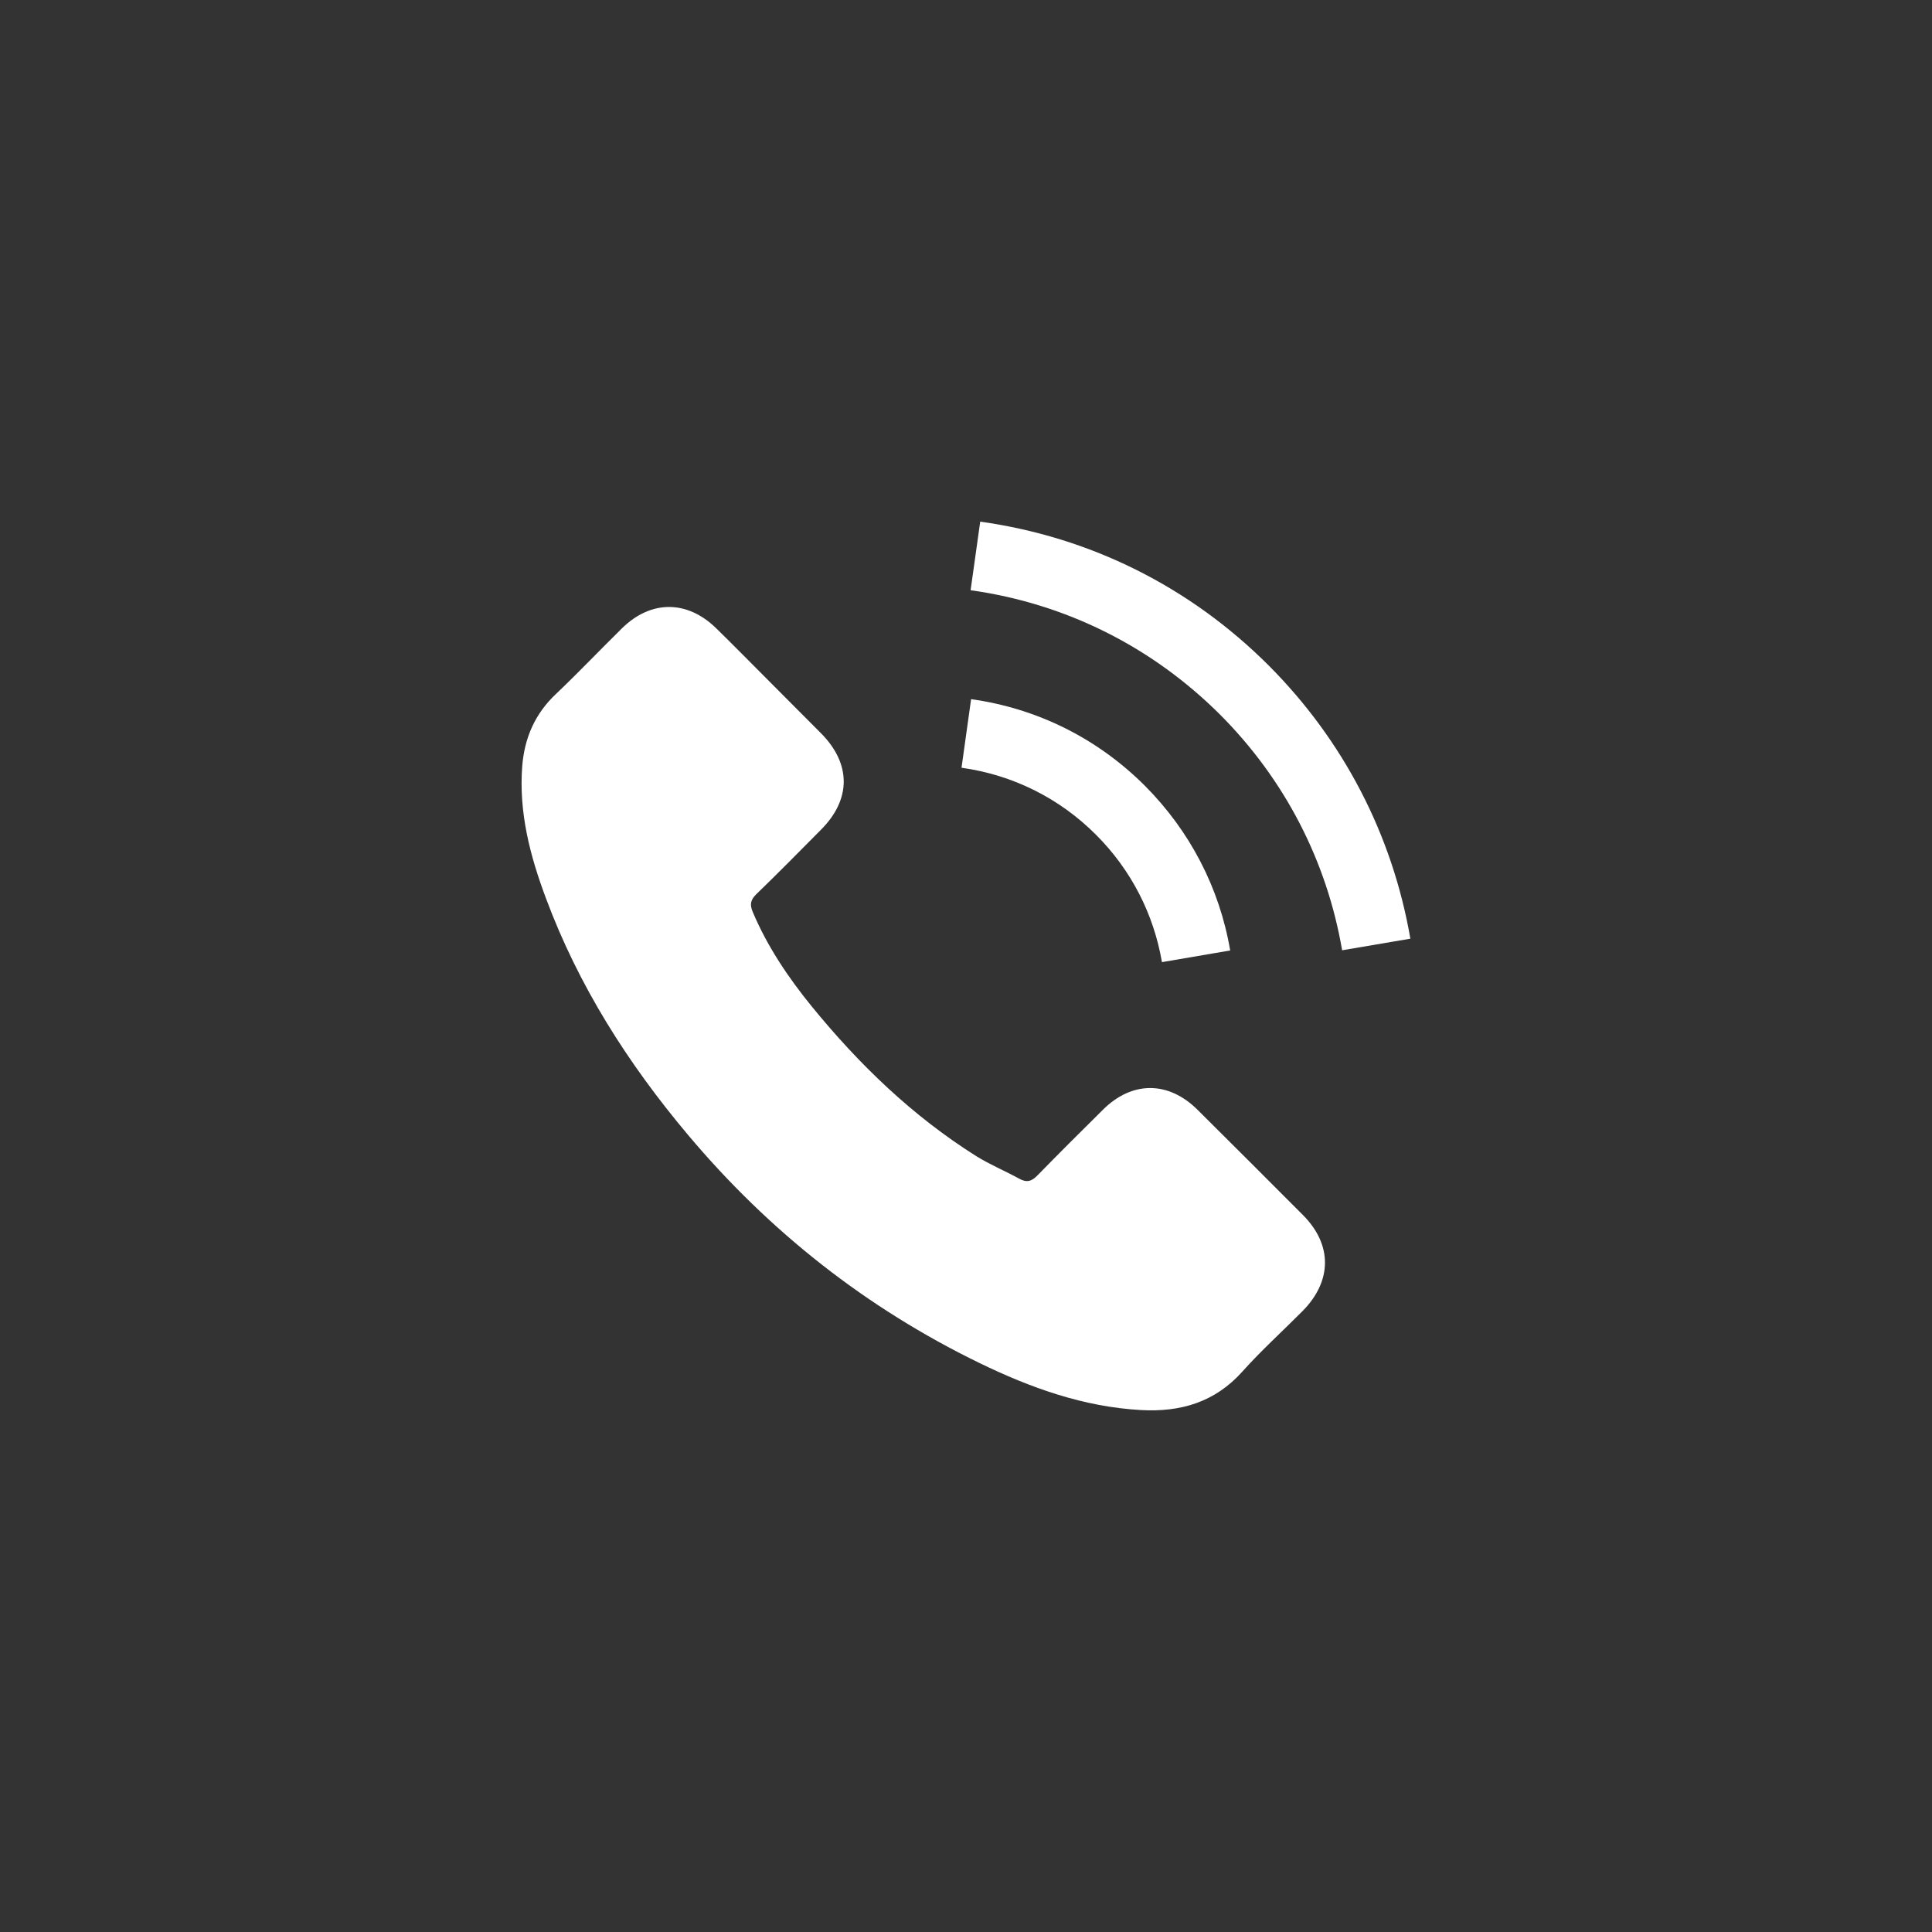
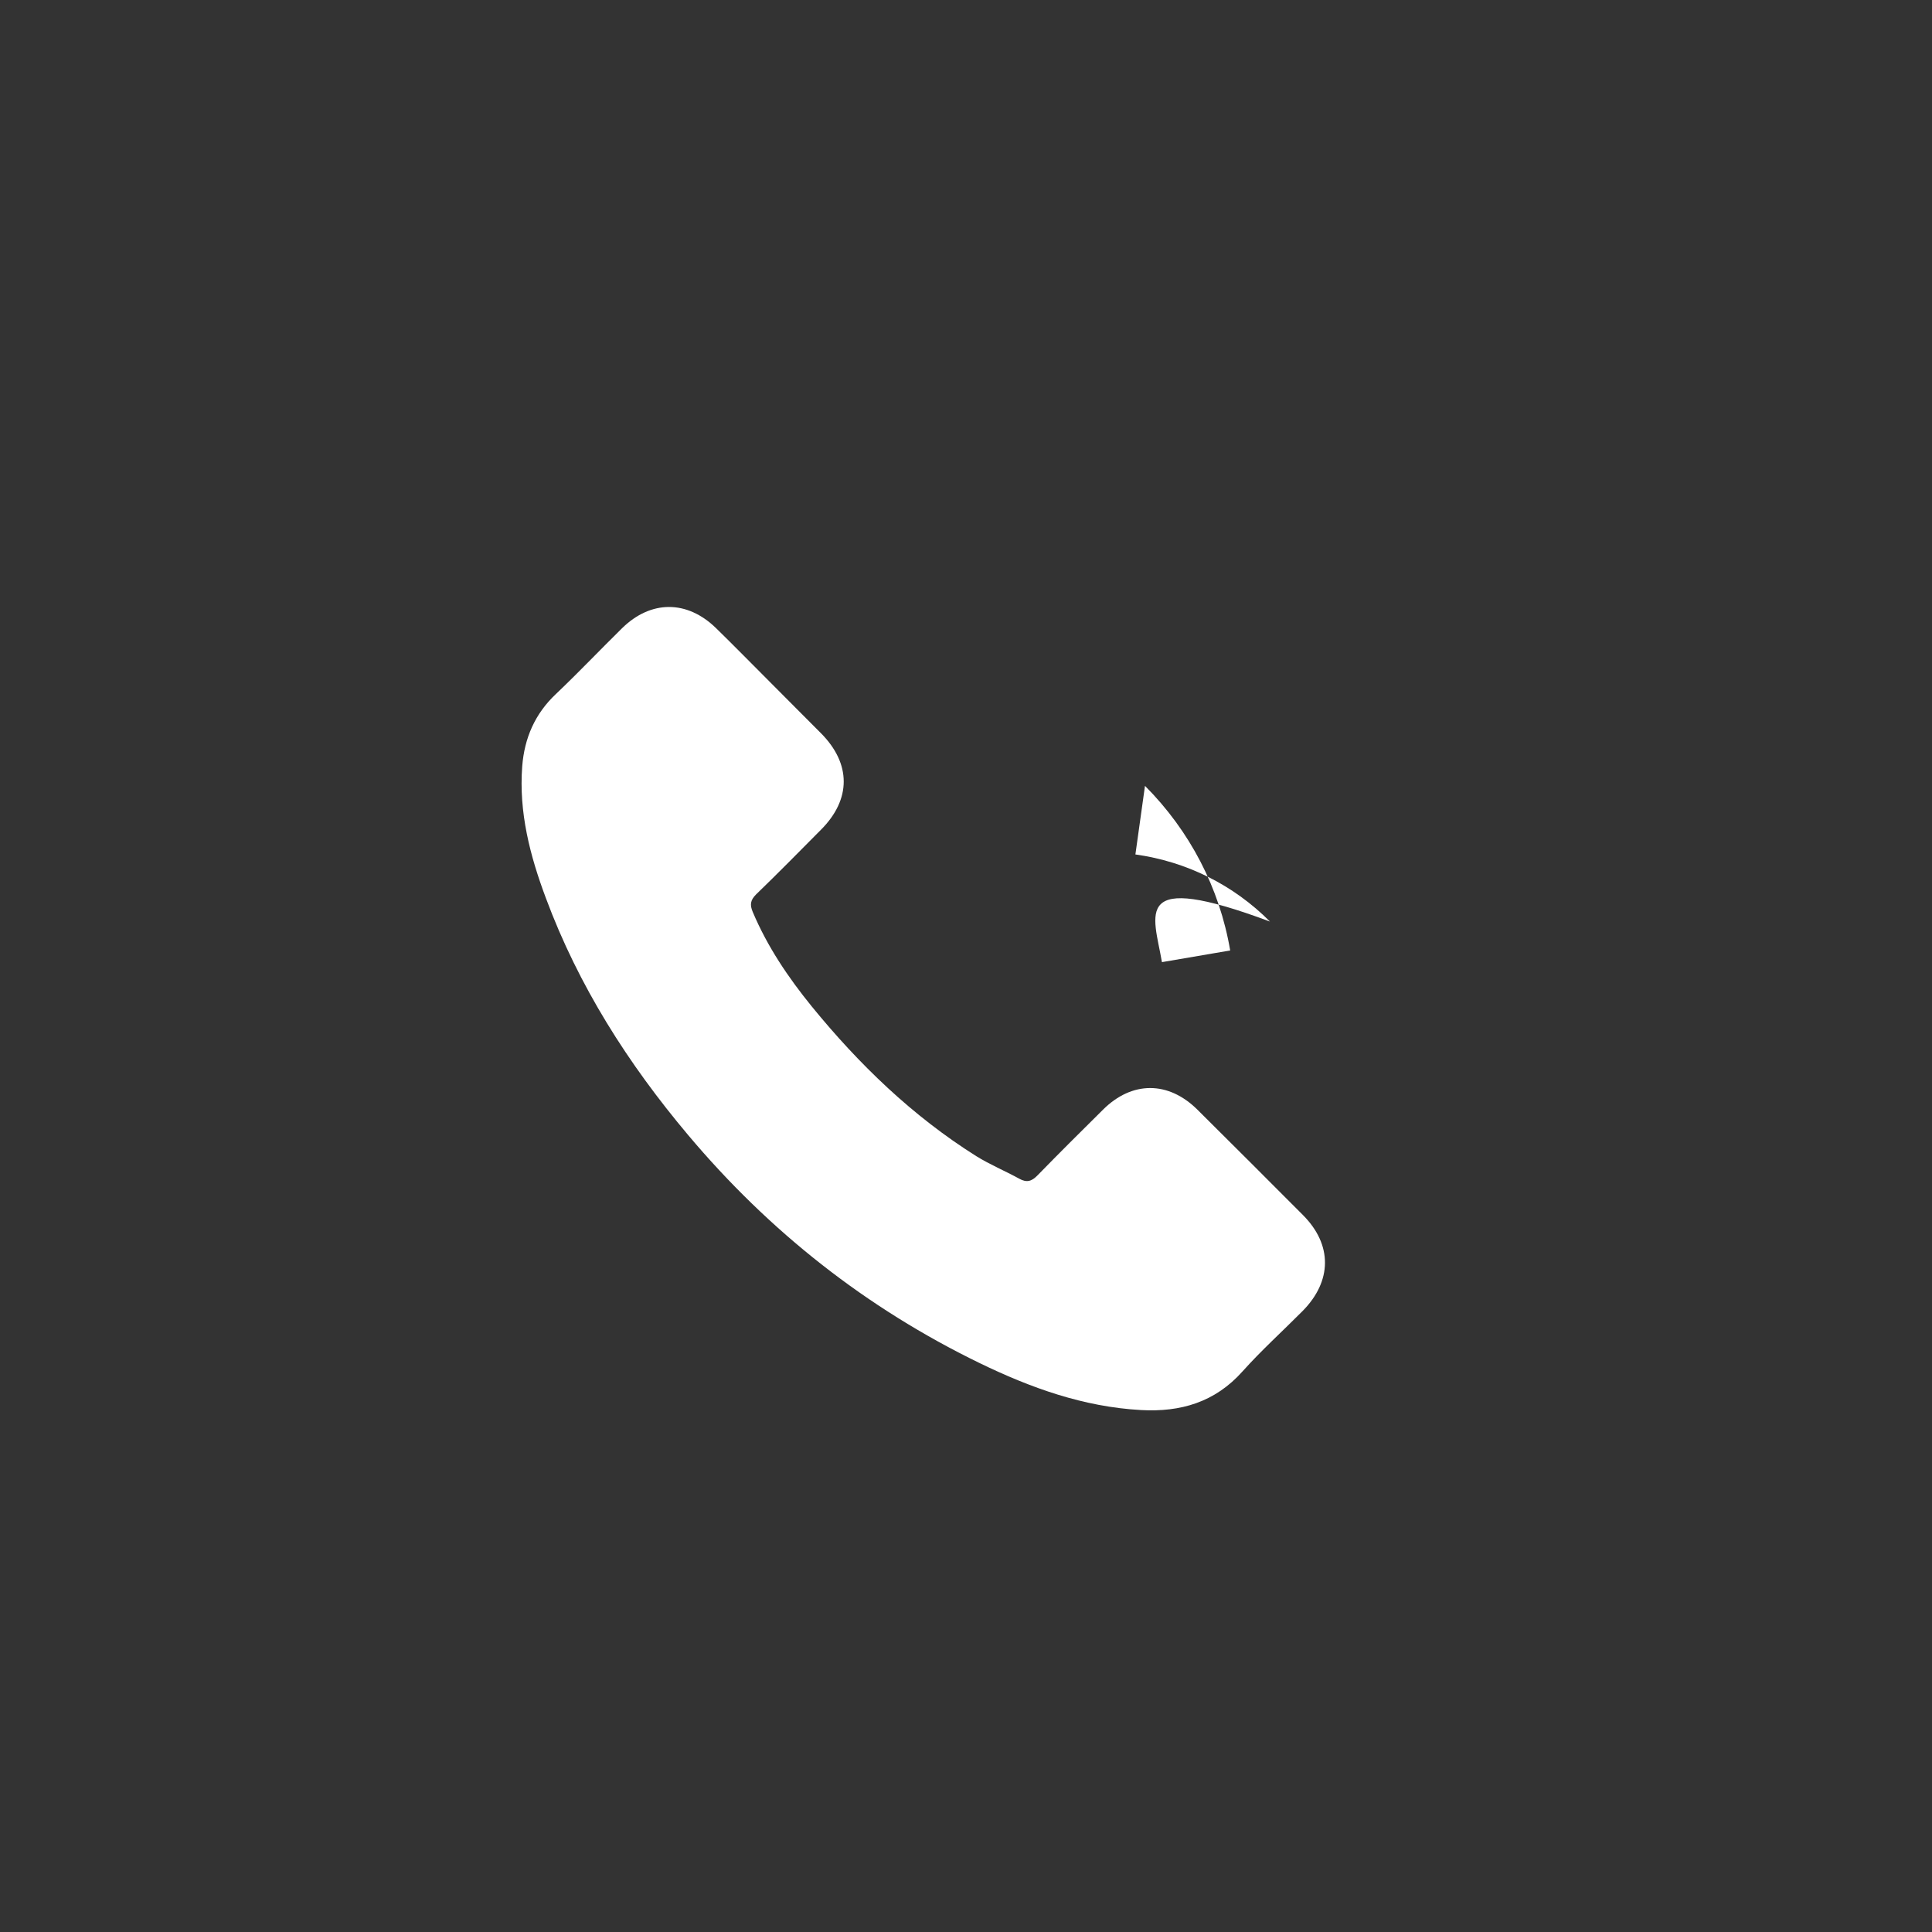
<svg xmlns="http://www.w3.org/2000/svg" version="1.1" id="圖層_1" x="0px" y="0px" width="50px" height="50px" viewBox="0 0 50 50" style="enable-background:new 0 0 50 50;" xml:space="preserve">
  <rect x="0" y="0" width="50" height="50" fill="#333333" stroke="none" />
  <g>
    <path style="fill:#FFFFFF;" d="M30.986,28.715c-0.751-0.742-1.689-0.742-2.437,0c-0.569,0.564-1.14,1.13-1.699,1.704   c-0.153,0.158-0.281,0.191-0.469,0.087c-0.368-0.202-0.761-0.365-1.115-0.585c-1.651-1.038-3.034-2.374-4.26-3.877   c-0.607-0.747-1.147-1.546-1.526-2.445c-0.076-0.182-0.062-0.302,0.086-0.45c0.569-0.55,1.125-1.115,1.685-1.68   c0.78-0.784,0.78-1.704-0.005-2.494c-0.445-0.45-0.89-0.889-1.335-1.34c-0.459-0.459-0.914-0.924-1.379-1.378   c-0.75-0.732-1.689-0.732-2.437,0.005c-0.573,0.564-1.124,1.144-1.708,1.699c-0.542,0.511-0.815,1.138-0.872,1.871   c-0.091,1.192,0.202,2.316,0.613,3.412c0.843,2.269,2.125,4.283,3.681,6.131c2.101,2.498,4.609,4.475,7.543,5.901   c1.321,0.641,2.689,1.134,4.178,1.216c1.023,0.057,1.915-0.202,2.627-1.001c0.489-0.546,1.039-1.043,1.556-1.564   c0.765-0.776,0.771-1.714,0.01-2.479C32.814,30.534,31.899,29.624,30.986,28.715z" />
-     <path style="fill:#FFFFFF;" d="M30.071,24.9l1.766-0.302c-0.276-1.622-1.043-3.092-2.205-4.26c-1.23-1.229-2.786-2.004-4.5-2.244   l-0.248,1.775c1.326,0.186,2.532,0.784,3.483,1.737C29.268,22.507,29.856,23.646,30.071,24.9z" />
-     <path style="fill:#FFFFFF;" d="M32.834,17.223c-2.04-2.039-4.619-3.326-7.466-3.723l-0.249,1.775   c2.459,0.344,4.691,1.46,6.452,3.215c1.67,1.671,2.766,3.783,3.163,6.103l1.766-0.3C36.035,21.602,34.767,19.161,32.834,17.223z" />
+     <path style="fill:#FFFFFF;" d="M30.071,24.9l1.766-0.302c-0.276-1.622-1.043-3.092-2.205-4.26l-0.248,1.775c1.326,0.186,2.532,0.784,3.483,1.737C29.268,22.507,29.856,23.646,30.071,24.9z" />
  </g>
</svg>